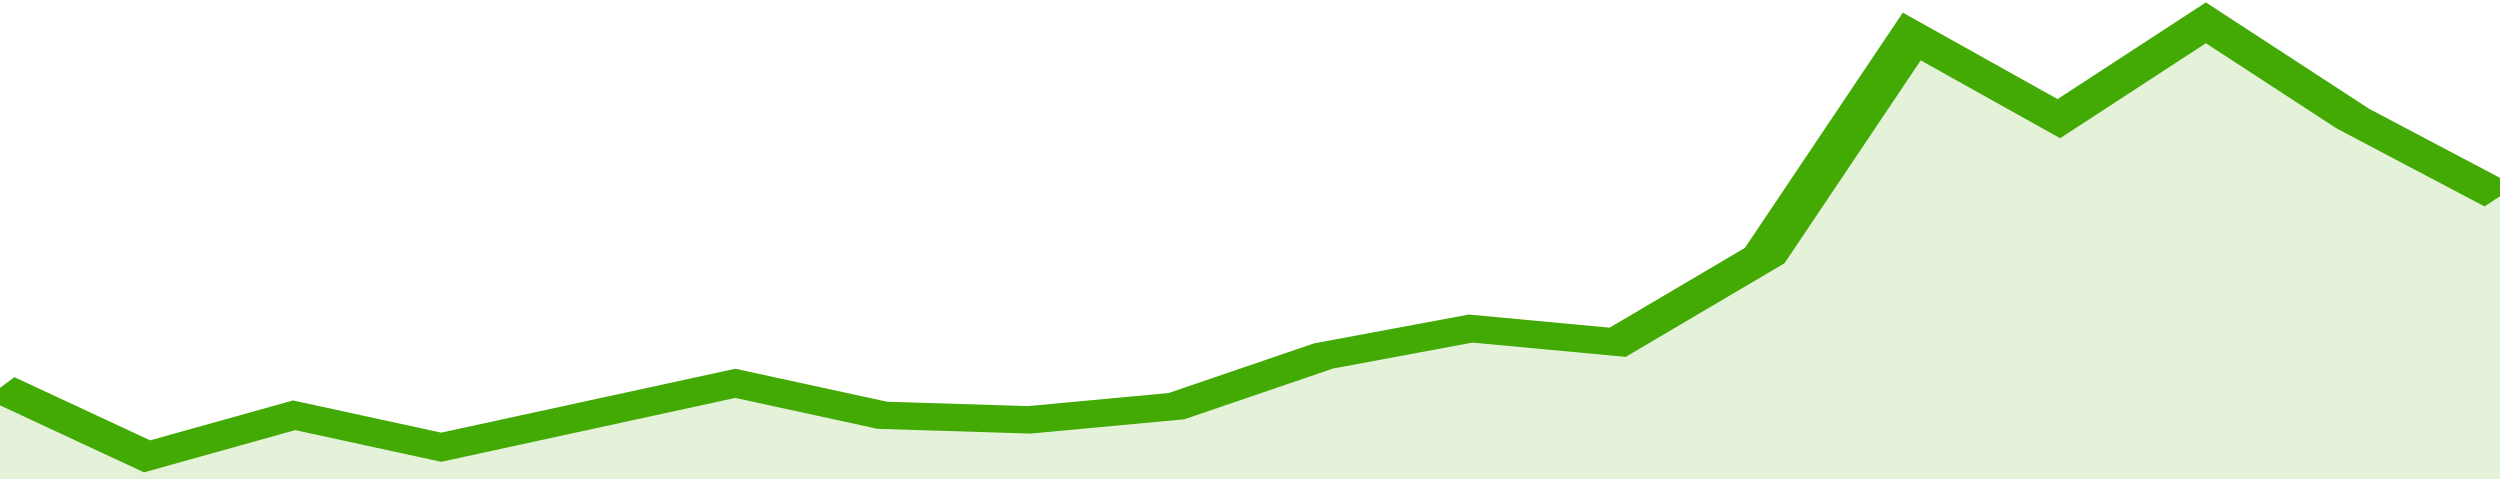
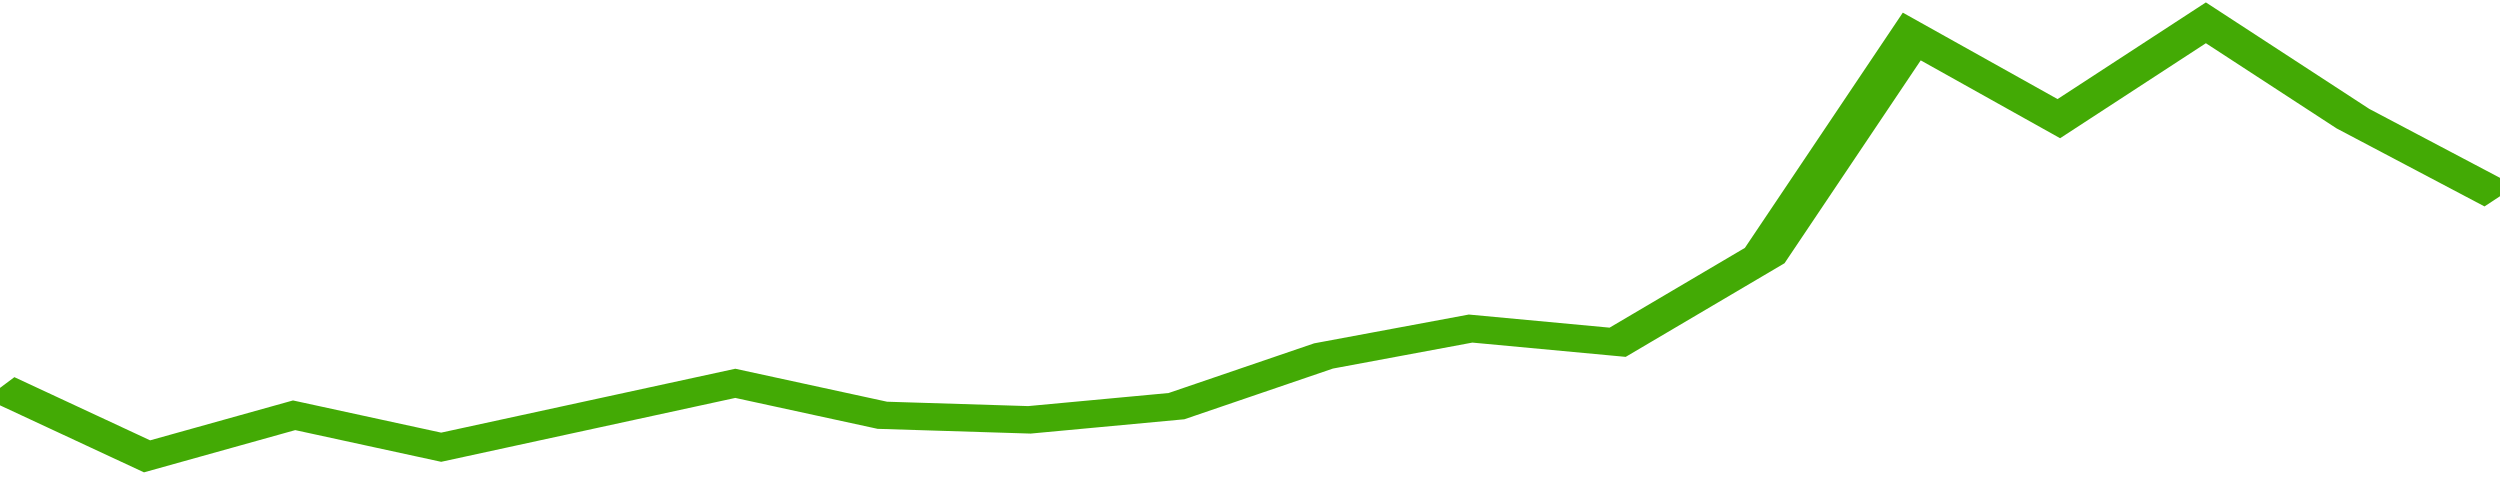
<svg xmlns="http://www.w3.org/2000/svg" viewBox="0 0 323 105" width="120" height="23" preserveAspectRatio="none">
  <polyline fill="none" stroke="#43AA05" stroke-width="6" points="0, 85 19, 100 38, 91 57, 98 76, 91 95, 84 114, 91 133, 92 152, 89 171, 78 190, 72 209, 75 228, 56 247, 8 266, 26 285, 5 304, 26 323, 43 323, 43 "> </polyline>
-   <polygon fill="#43AA05" opacity="0.15" points="0, 105 0, 85 19, 100 38, 91 57, 98 76, 91 95, 84 114, 91 133, 92 152, 89 171, 78 190, 72 209, 75 228, 56 247, 8 266, 26 285, 5 304, 26 323, 43 323, 105 " />
</svg>